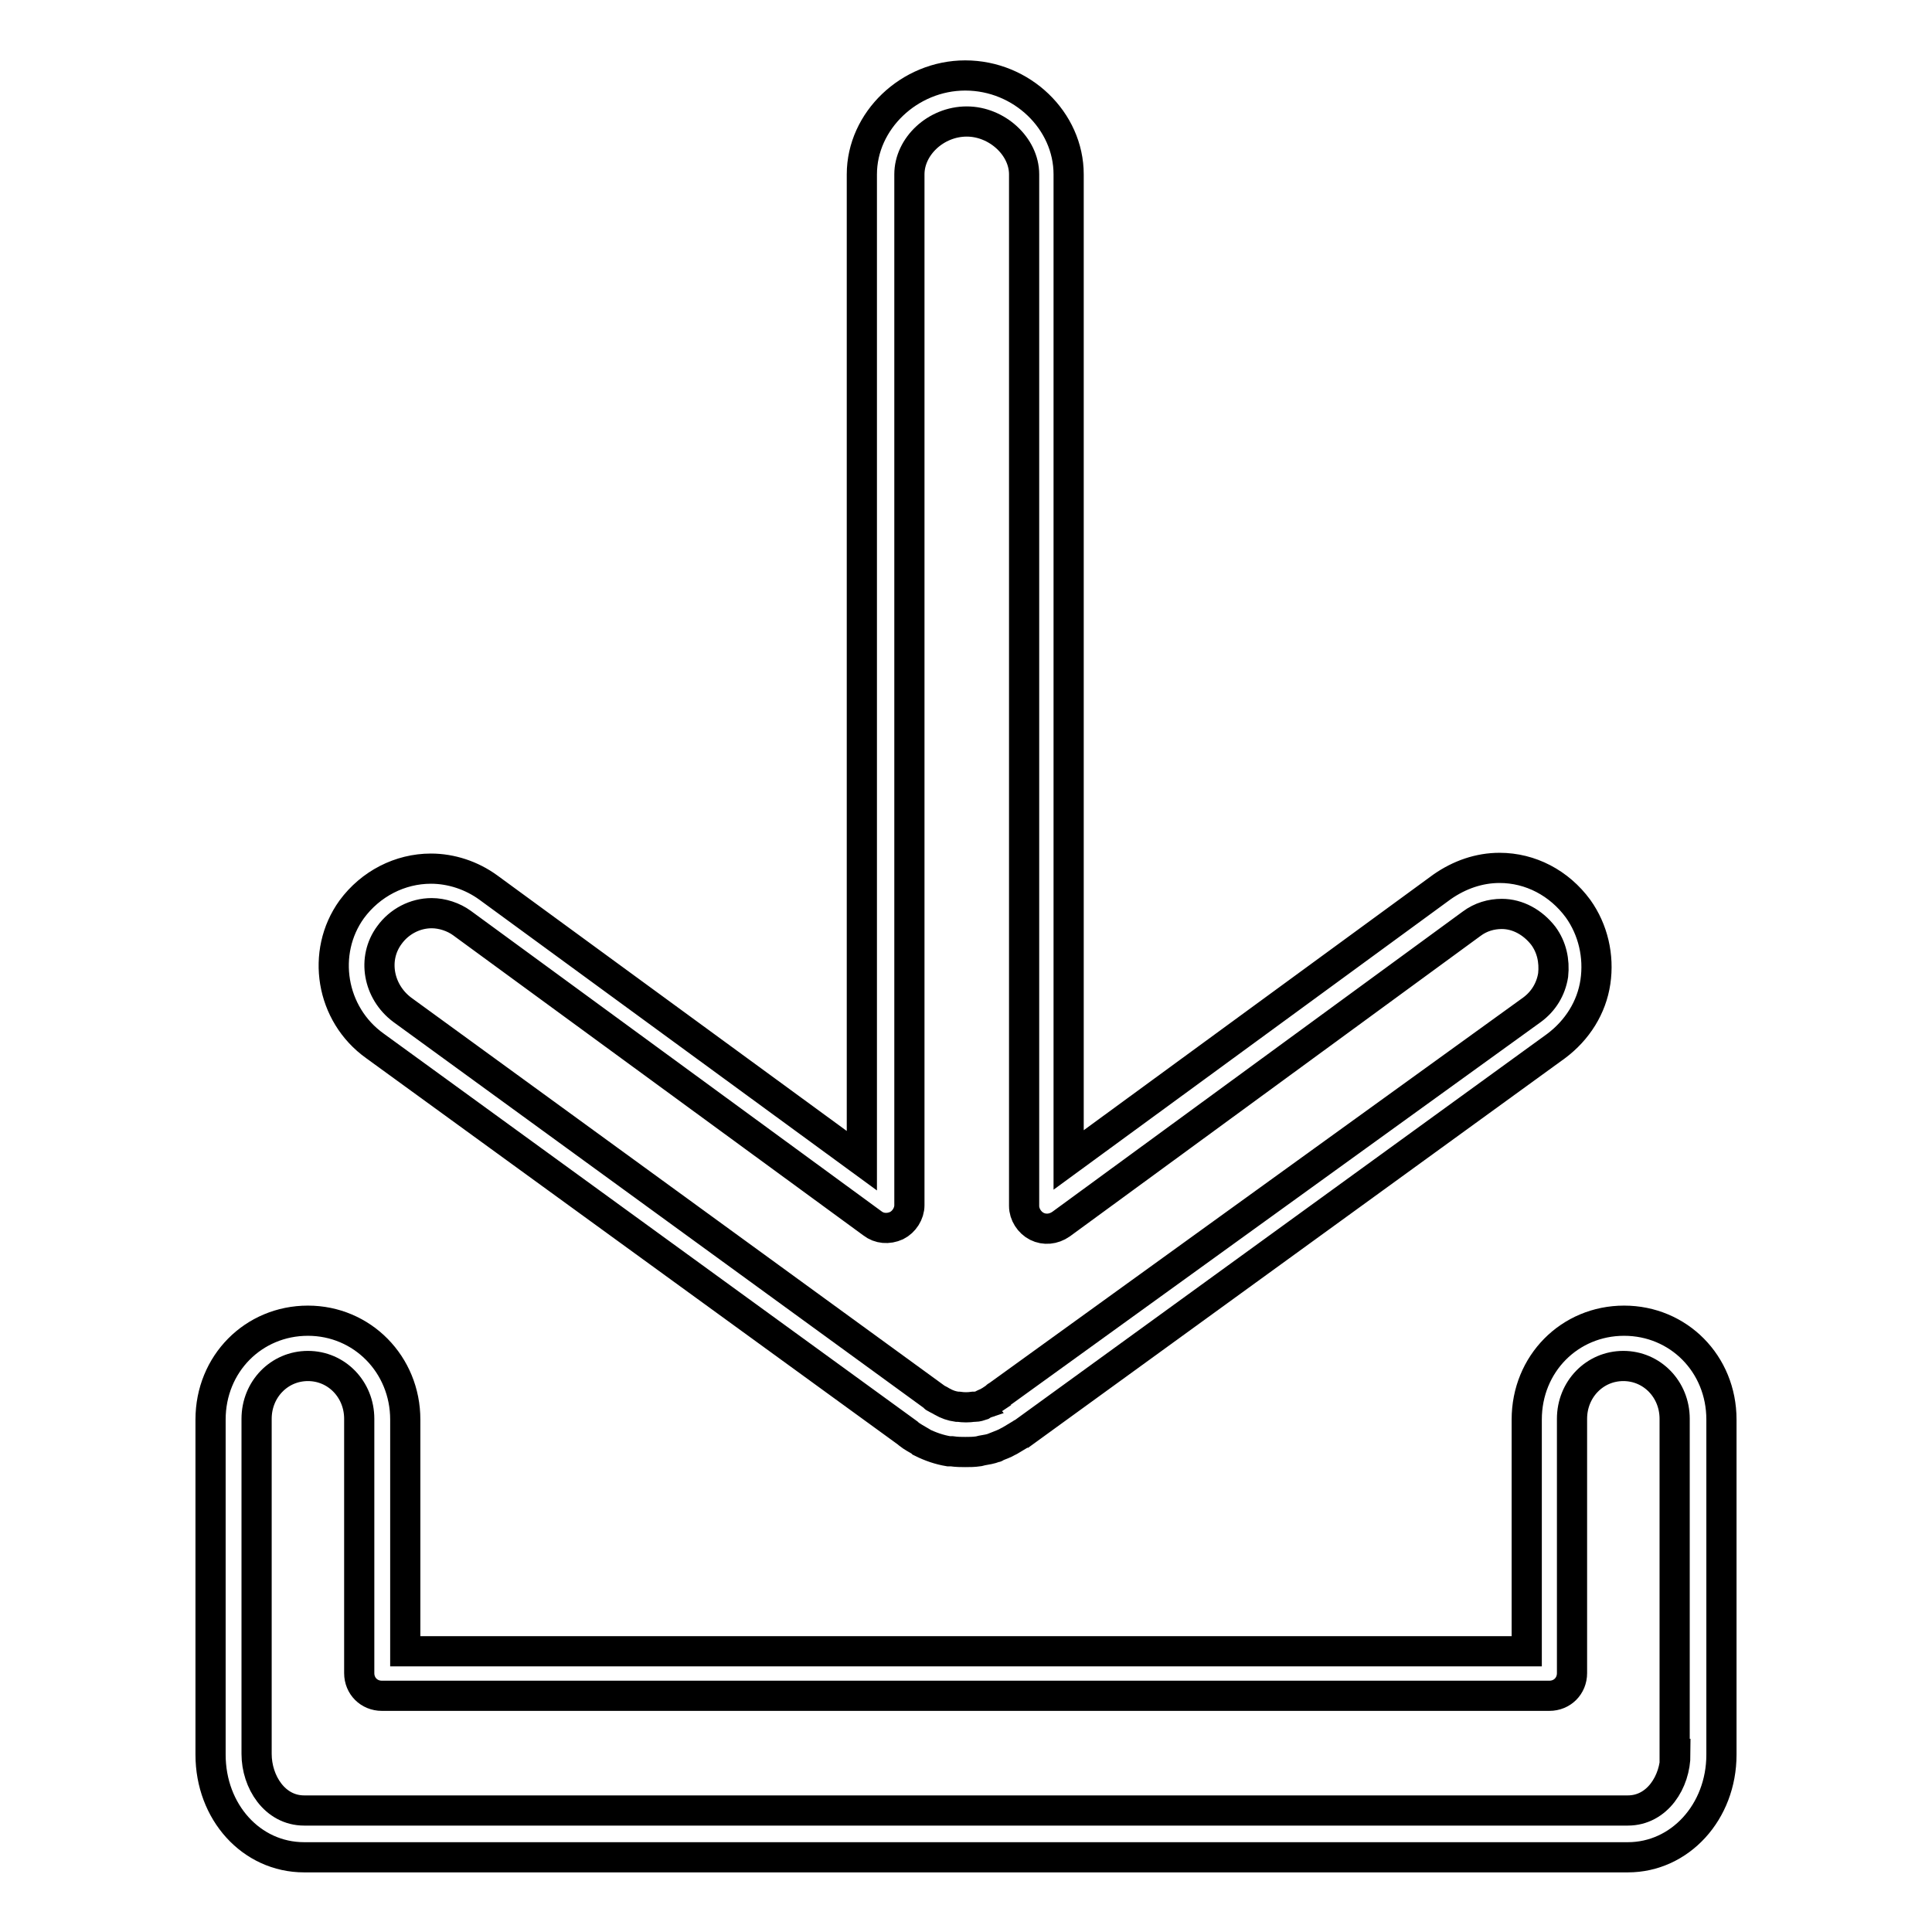
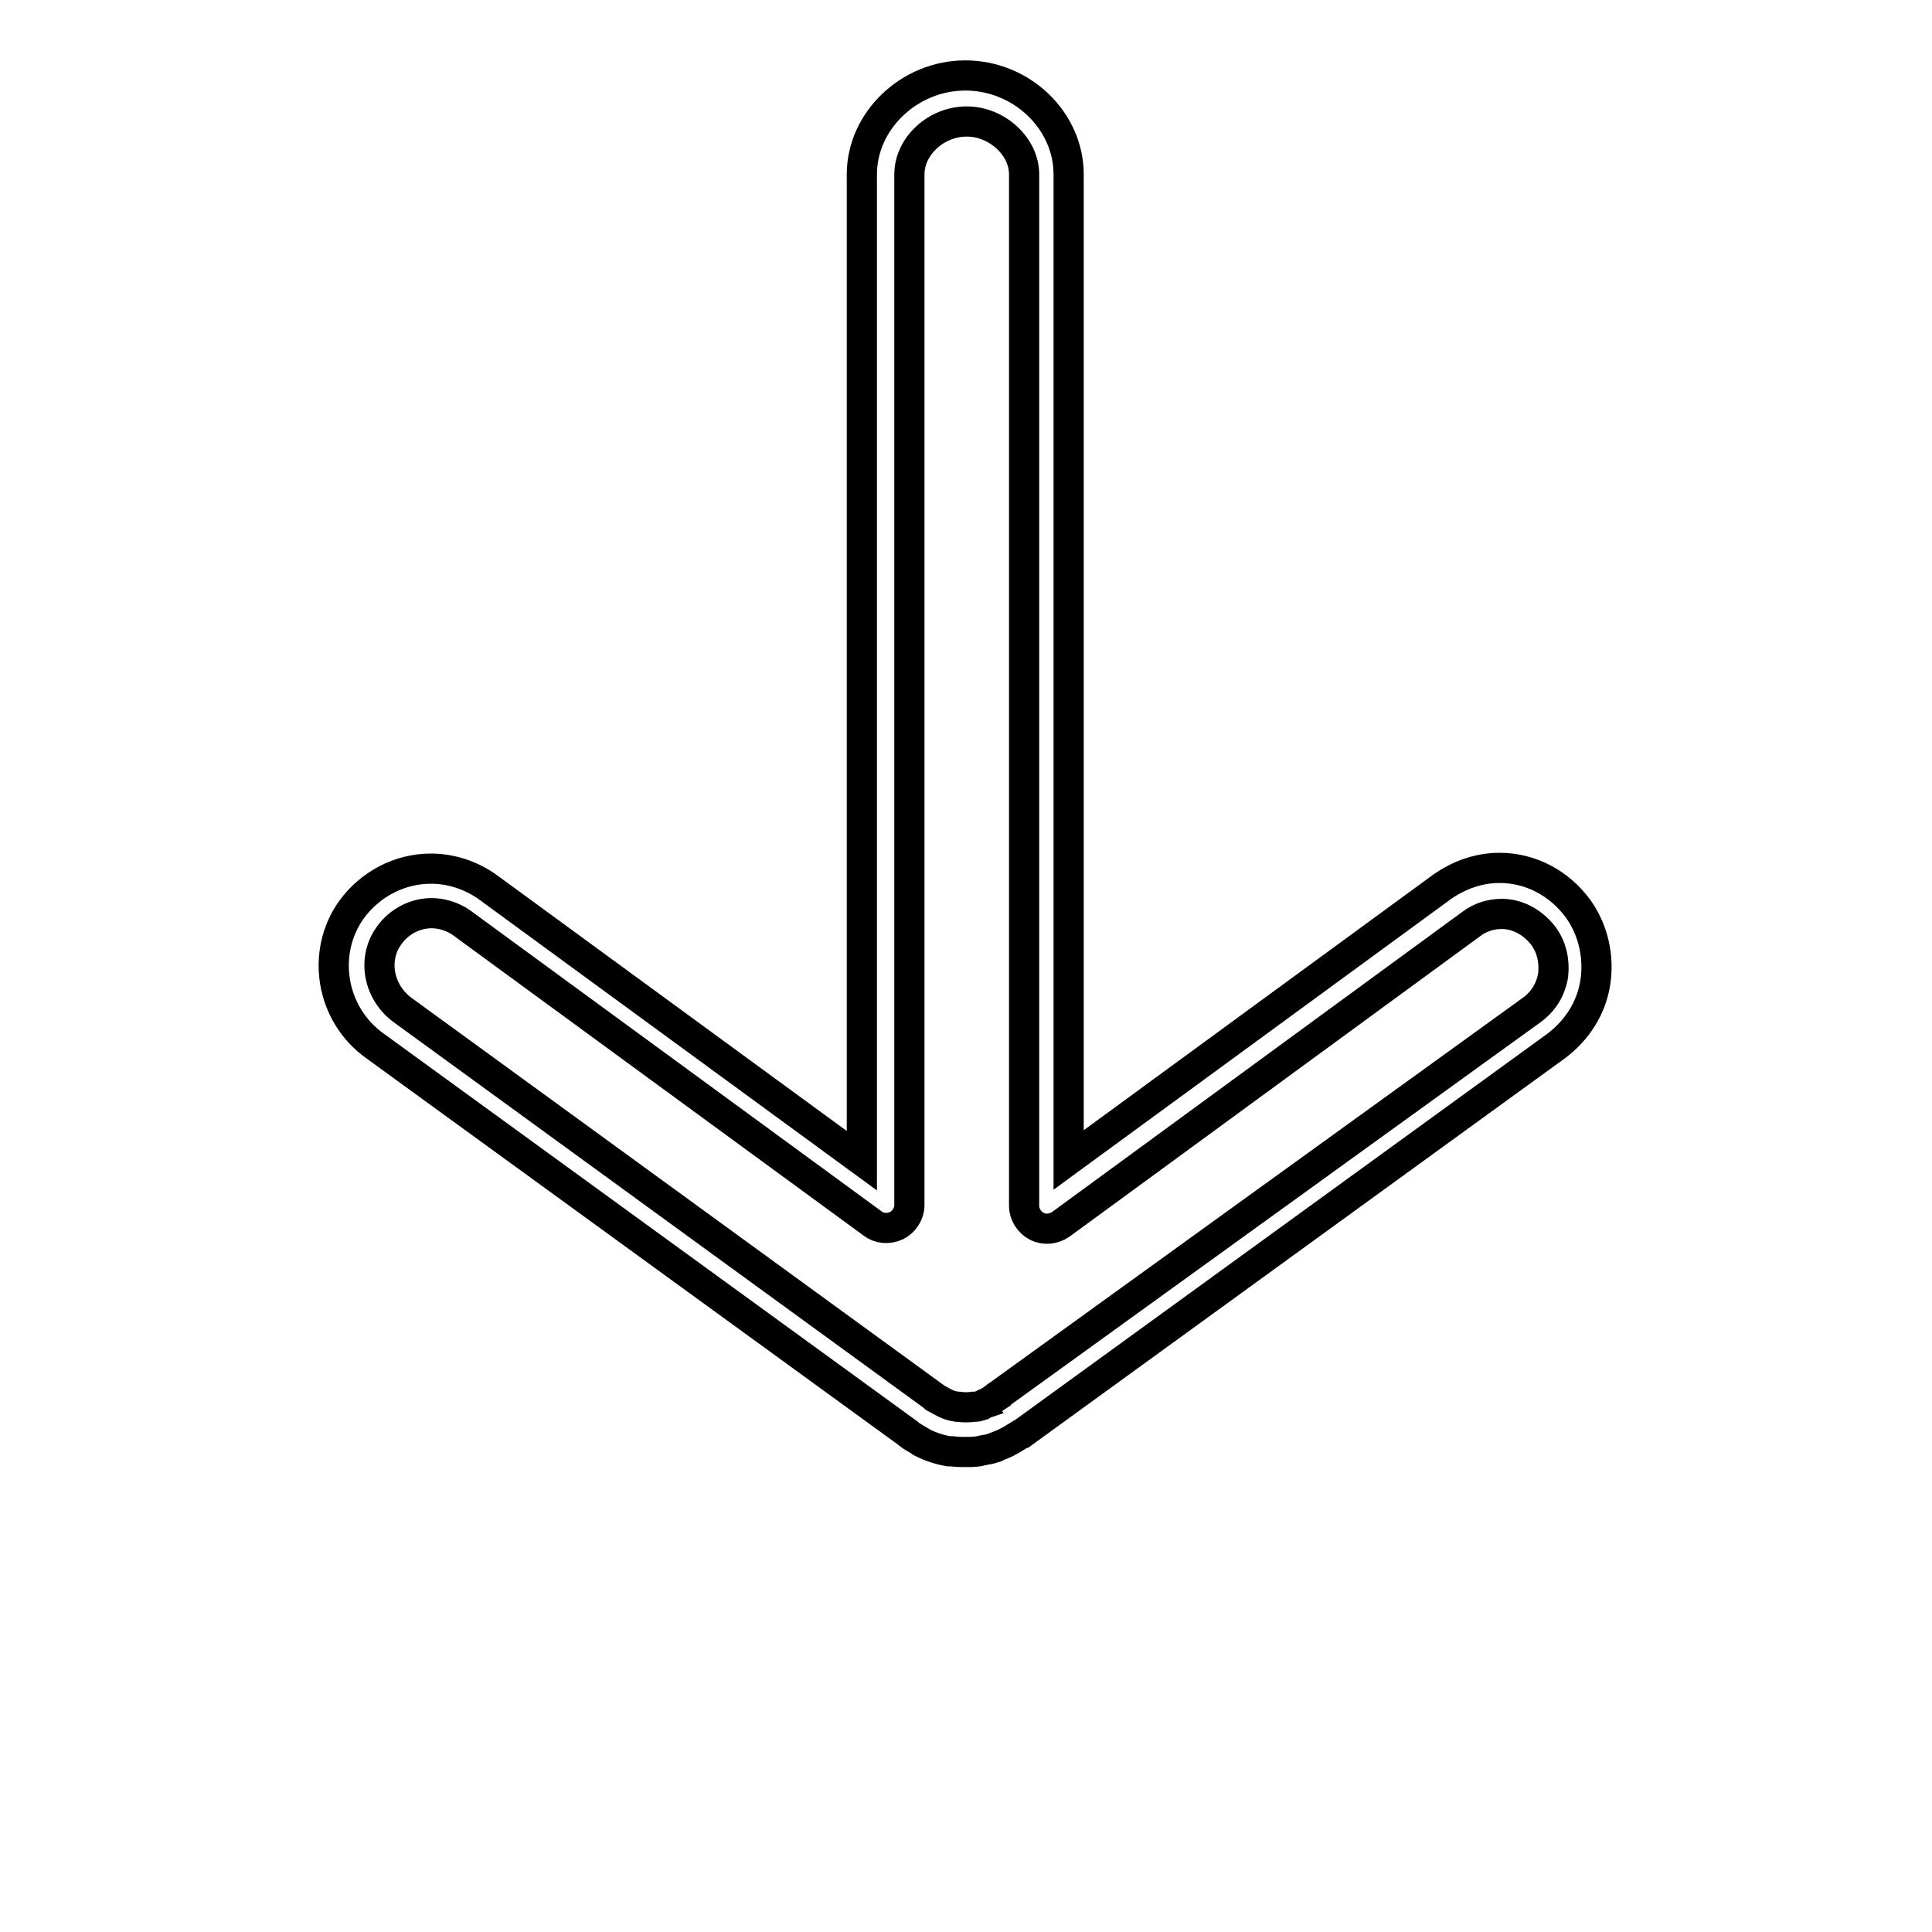
<svg xmlns="http://www.w3.org/2000/svg" version="1.1" x="0px" y="0px" viewBox="0 0 256 256" enable-background="new 0 0 256 256" xml:space="preserve">
  <g>
    <g>
      <g>
        <g>
          <path stroke-width="4" fill-opacity="0" stroke="#000000" d="M49.7,138.6l70.6,51.3c0,0,0.1,0.1,0.1,0.1c0.5,0.4,1.1,0.7,1.6,1c0,0,0.1,0.1,0.1,0.1c1.2,0.6,2.4,1,3.6,1.2l0.4,0c0.7,0.1,1.3,0.1,1.8,0.1c0.6,0,1.1,0,1.8-0.1l0.4-0.1c0.6-0.1,1.2-0.2,1.7-0.4c0,0,0.2,0,0.2-0.1c0.5-0.2,1.1-0.4,1.6-0.7l0.2-0.1c0.5-0.3,1-0.6,1.5-0.9c0,0,0.1-0.1,0.2-0.1l70.7-51.3c2.8-2.1,4.7-5.1,5.2-8.5c0.5-3.4-0.3-6.9-2.3-9.7c-2.5-3.4-6.3-5.4-10.4-5.4c-2.7,0-5.3,0.9-7.6,2.5l-49.5,36.2V23.1c0-7.1-6.2-13.1-13.7-13.1c-7.4,0-13.7,6-13.7,13.1v130.7l-49.5-36.2c-2.2-1.6-4.9-2.5-7.6-2.5c-4.1,0-8,2-10.5,5.4C42.5,126.2,43.8,134.4,49.7,138.6z M51.6,123.9c1.3-1.8,3.4-2.9,5.6-2.9c1.4,0,2.9,0.5,4,1.3l54.4,39.8c0.9,0.7,2.1,0.8,3.2,0.3c1-0.5,1.7-1.6,1.7-2.7V23.1c0-3.7,3.5-7,7.6-7c4,0,7.6,3.3,7.6,7v136.7c0,1.1,0.7,2.2,1.7,2.7c1,0.5,2.2,0.4,3.2-0.3l54.4-39.8c1.2-0.9,2.6-1.3,4-1.3c2.1,0,4.1,1.1,5.5,2.9c1.1,1.5,1.5,3.3,1.3,5.2c-0.3,1.9-1.3,3.5-2.8,4.6L132.1,185c0,0-0.1,0-0.1,0.1c-0.3,0.2-0.6,0.4-0.9,0.6c0,0-0.1,0-0.1,0.1c-0.3,0.1-0.6,0.2-0.9,0.4c-0.3,0.1-0.6,0.2-0.9,0.2l-0.2,0c-0.7,0.1-1.3,0.1-2,0l-0.2,0c-0.7-0.1-1.3-0.3-2-0.7c-0.3-0.2-0.6-0.3-0.9-0.5c0,0-0.1,0-0.1-0.1l-70.5-51.3C50.1,131.4,49.3,127,51.6,123.9z" />
-           <path stroke-width="4" fill-opacity="0" stroke="#000000" d="M215.2,175c-7.2,0-12.9,5.7-12.9,13.1v30.7H53.7v-30.7c0-7.3-5.7-13.1-12.9-13.1c-7.2,0-12.9,5.7-12.9,13.1v44.4c0,7.6,5.4,13.6,12.4,13.6h175.4c6.9,0,12.4-6,12.4-13.6v-44.4C228.1,180.7,222.4,175,215.2,175z M222,232.4c0,3.7-2.4,7.5-6.3,7.5H40.3c-3.9,0-6.3-3.8-6.3-7.5v-44.4c0-3.9,3-7,6.8-7c3.8,0,6.8,3.1,6.8,7v33.7c0,1.7,1.3,3,3,3h154.7c1.7,0,3-1.3,3-3v-33.7c0-3.9,3-7,6.8-7c3.8,0,6.8,3.1,6.8,7V232.4L222,232.4z" />
        </g>
      </g>
      <g />
      <g />
      <g />
      <g />
      <g />
      <g />
      <g />
      <g />
      <g />
      <g />
      <g />
      <g />
      <g />
      <g />
      <g />
    </g>
  </g>
</svg>